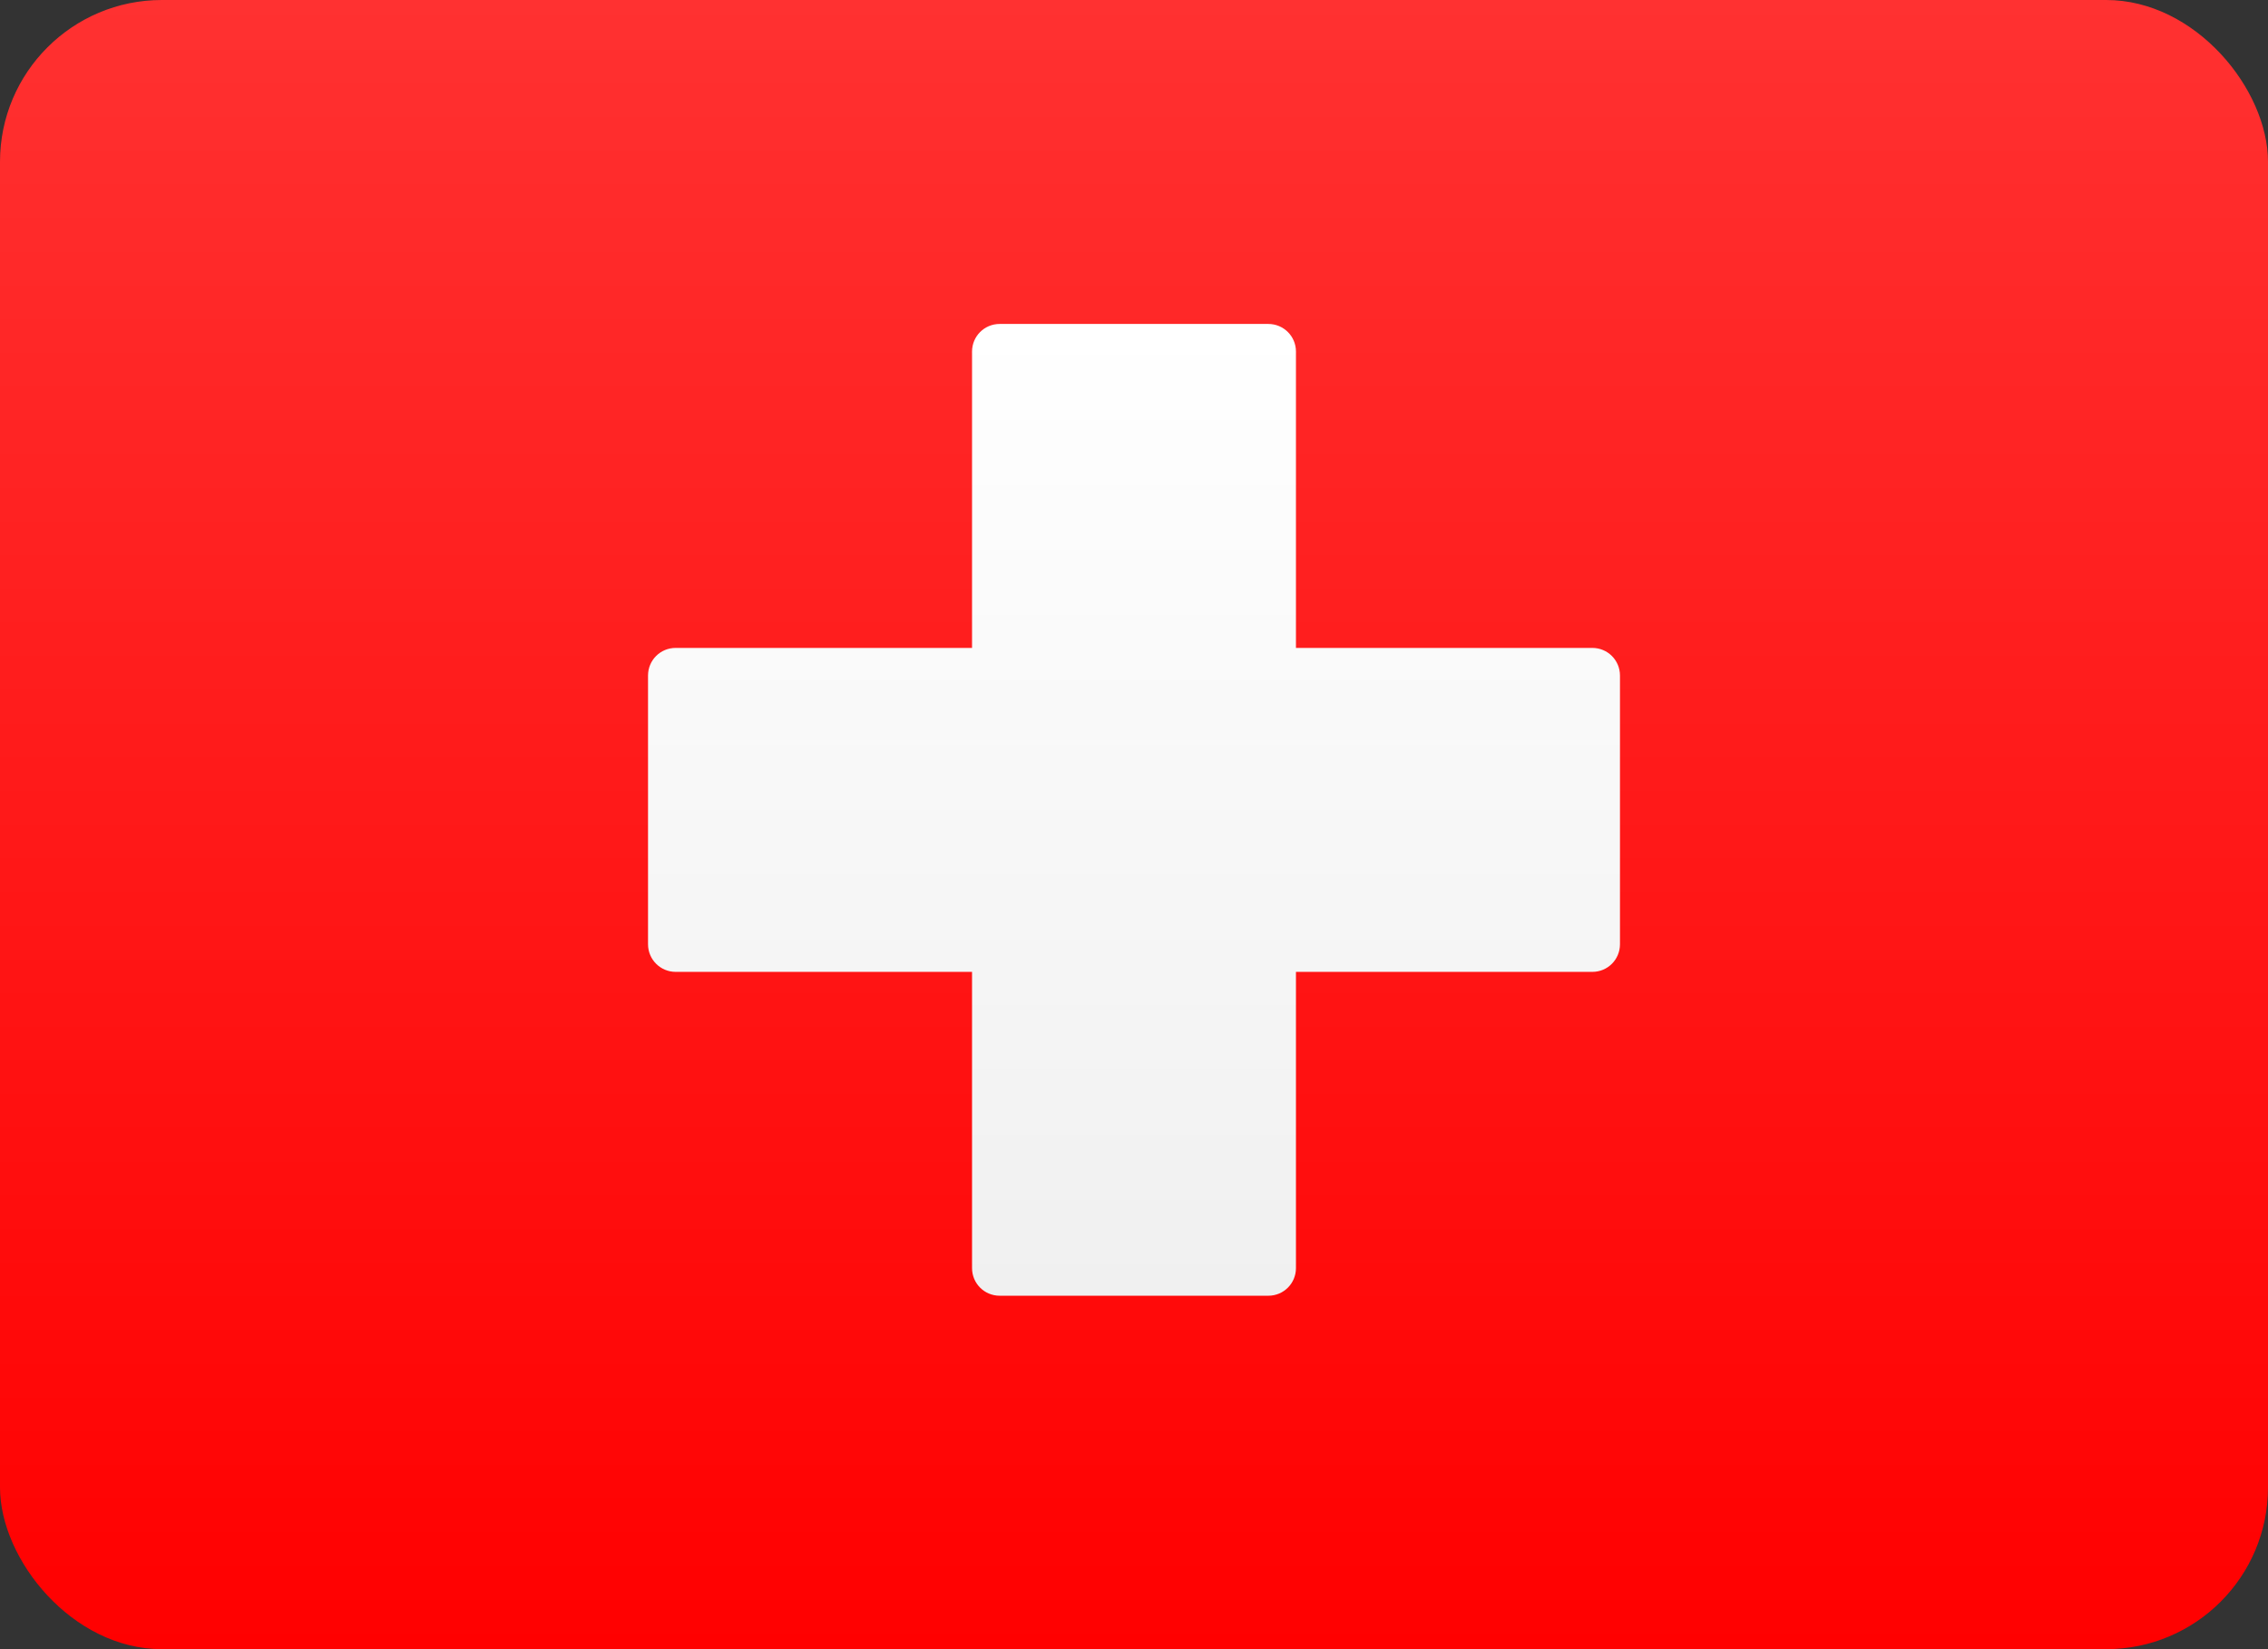
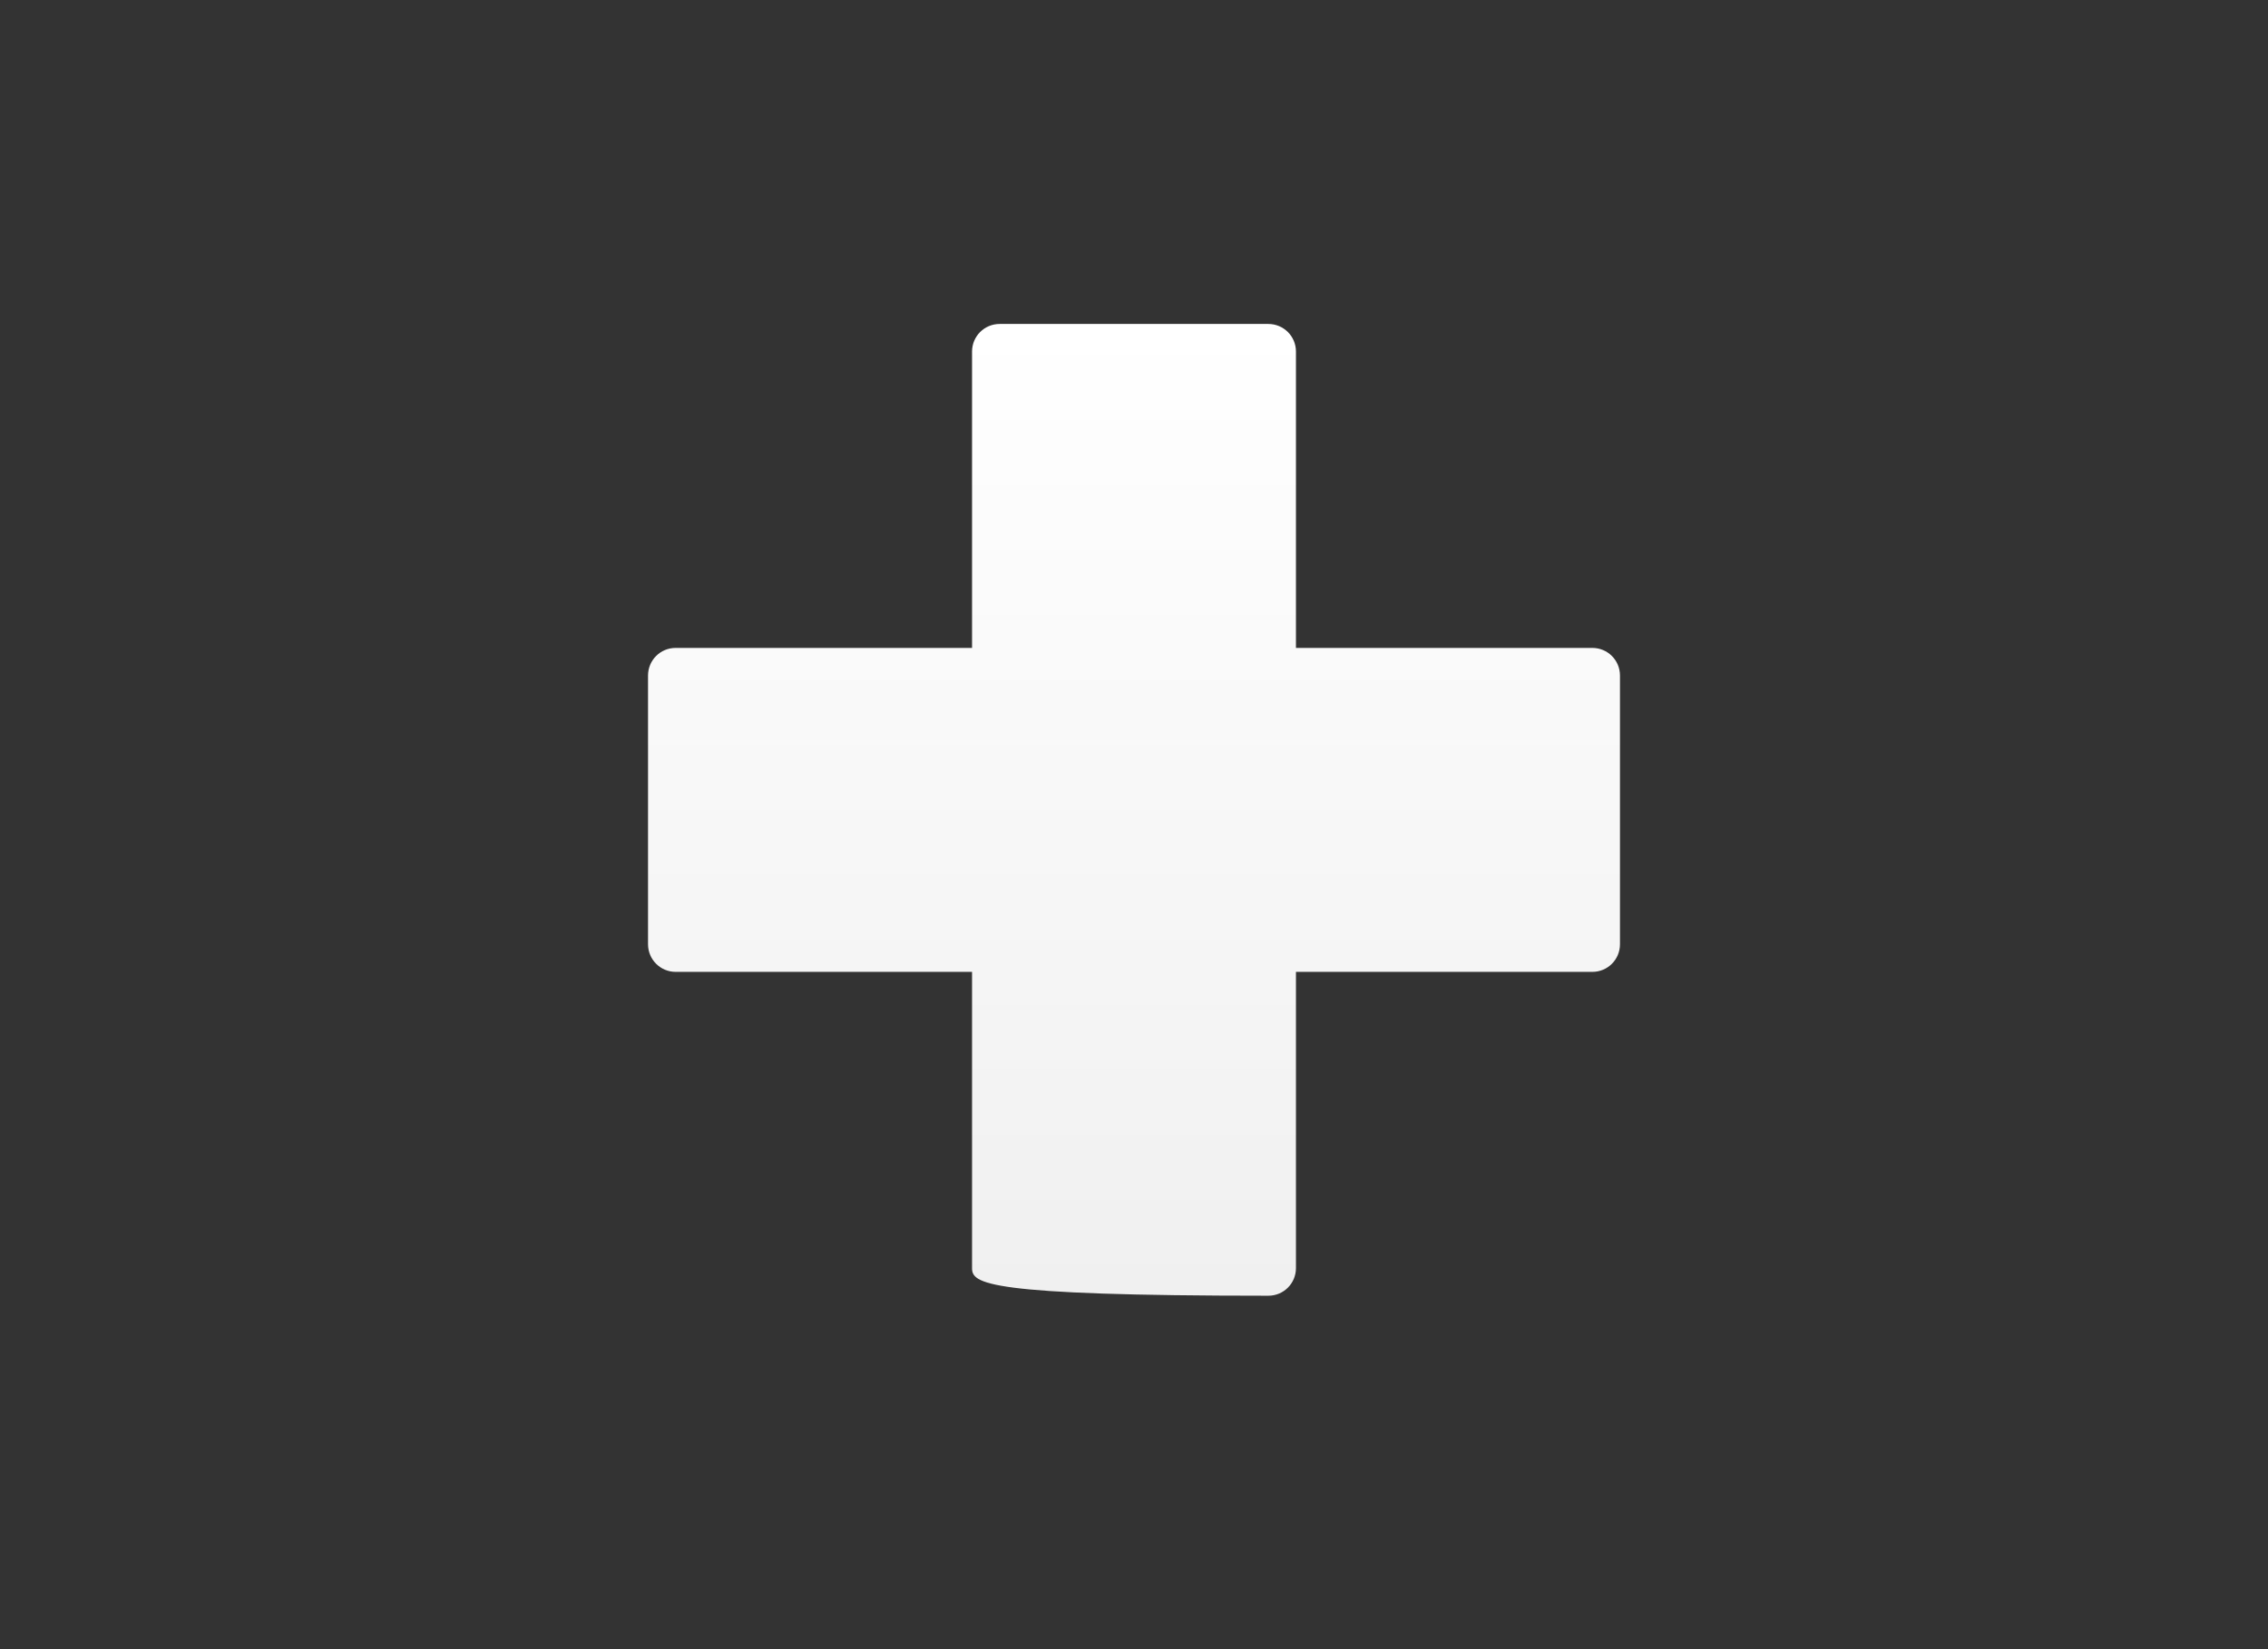
<svg xmlns="http://www.w3.org/2000/svg" width="22px" height="16px" viewBox="0 0 22 16" version="1.1">
  <rect x="0" y="0" width="22" height="16" fill="#333333" stroke="none" />
  <title>CH</title>
  <desc>Created with Sketch.</desc>
  <defs>
    <linearGradient x1="50%" y1="100%" x2="50%" y2="3.061617e-15%" id="linearGradient-1">
      <stop stop-color="#FF0000" offset="0%" />
      <stop stop-color="#FF3131" offset="100%" />
    </linearGradient>
    <linearGradient x1="50%" y1="0%" x2="50%" y2="100%" id="linearGradient-2">
      <stop stop-color="#FFFFFF" offset="0%" />
      <stop stop-color="#F0F0F0" offset="100%" />
    </linearGradient>
  </defs>
  <g id="CH" stroke="none" stroke-width="1" fill="none" fill-rule="evenodd">
    <g>
-       <rect id="path-6" fill="url(#linearGradient-1)" x="0" y="0" width="22" height="16" rx="1.57" />
-       <path d="M9.429,9.429 L6.554,9.429 C6.406,9.429 6.286,9.309 6.286,9.161 L6.286,6.554 C6.286,6.406 6.405,6.286 6.554,6.286 L9.429,6.286 L9.429,3.411 C9.429,3.263 9.548,3.143 9.697,3.143 L12.303,3.143 C12.451,3.143 12.571,3.262 12.571,3.411 L12.571,6.286 L15.446,6.286 C15.594,6.286 15.714,6.405 15.714,6.554 L15.714,9.161 C15.714,9.309 15.595,9.429 15.446,9.429 L12.571,9.429 L12.571,12.303 C12.571,12.451 12.452,12.571 12.303,12.571 L9.697,12.571 C9.549,12.571 9.429,12.452 9.429,12.303 L9.429,9.429 Z" id="path-8" fill="url(#linearGradient-2)" />
+       <path d="M9.429,9.429 L6.554,9.429 C6.406,9.429 6.286,9.309 6.286,9.161 L6.286,6.554 C6.286,6.406 6.405,6.286 6.554,6.286 L9.429,6.286 L9.429,3.411 C9.429,3.263 9.548,3.143 9.697,3.143 L12.303,3.143 C12.451,3.143 12.571,3.262 12.571,3.411 L12.571,6.286 L15.446,6.286 C15.594,6.286 15.714,6.405 15.714,6.554 L15.714,9.161 C15.714,9.309 15.595,9.429 15.446,9.429 L12.571,9.429 L12.571,12.303 C12.571,12.451 12.452,12.571 12.303,12.571 C9.549,12.571 9.429,12.452 9.429,12.303 L9.429,9.429 Z" id="path-8" fill="url(#linearGradient-2)" />
    </g>
  </g>
</svg>